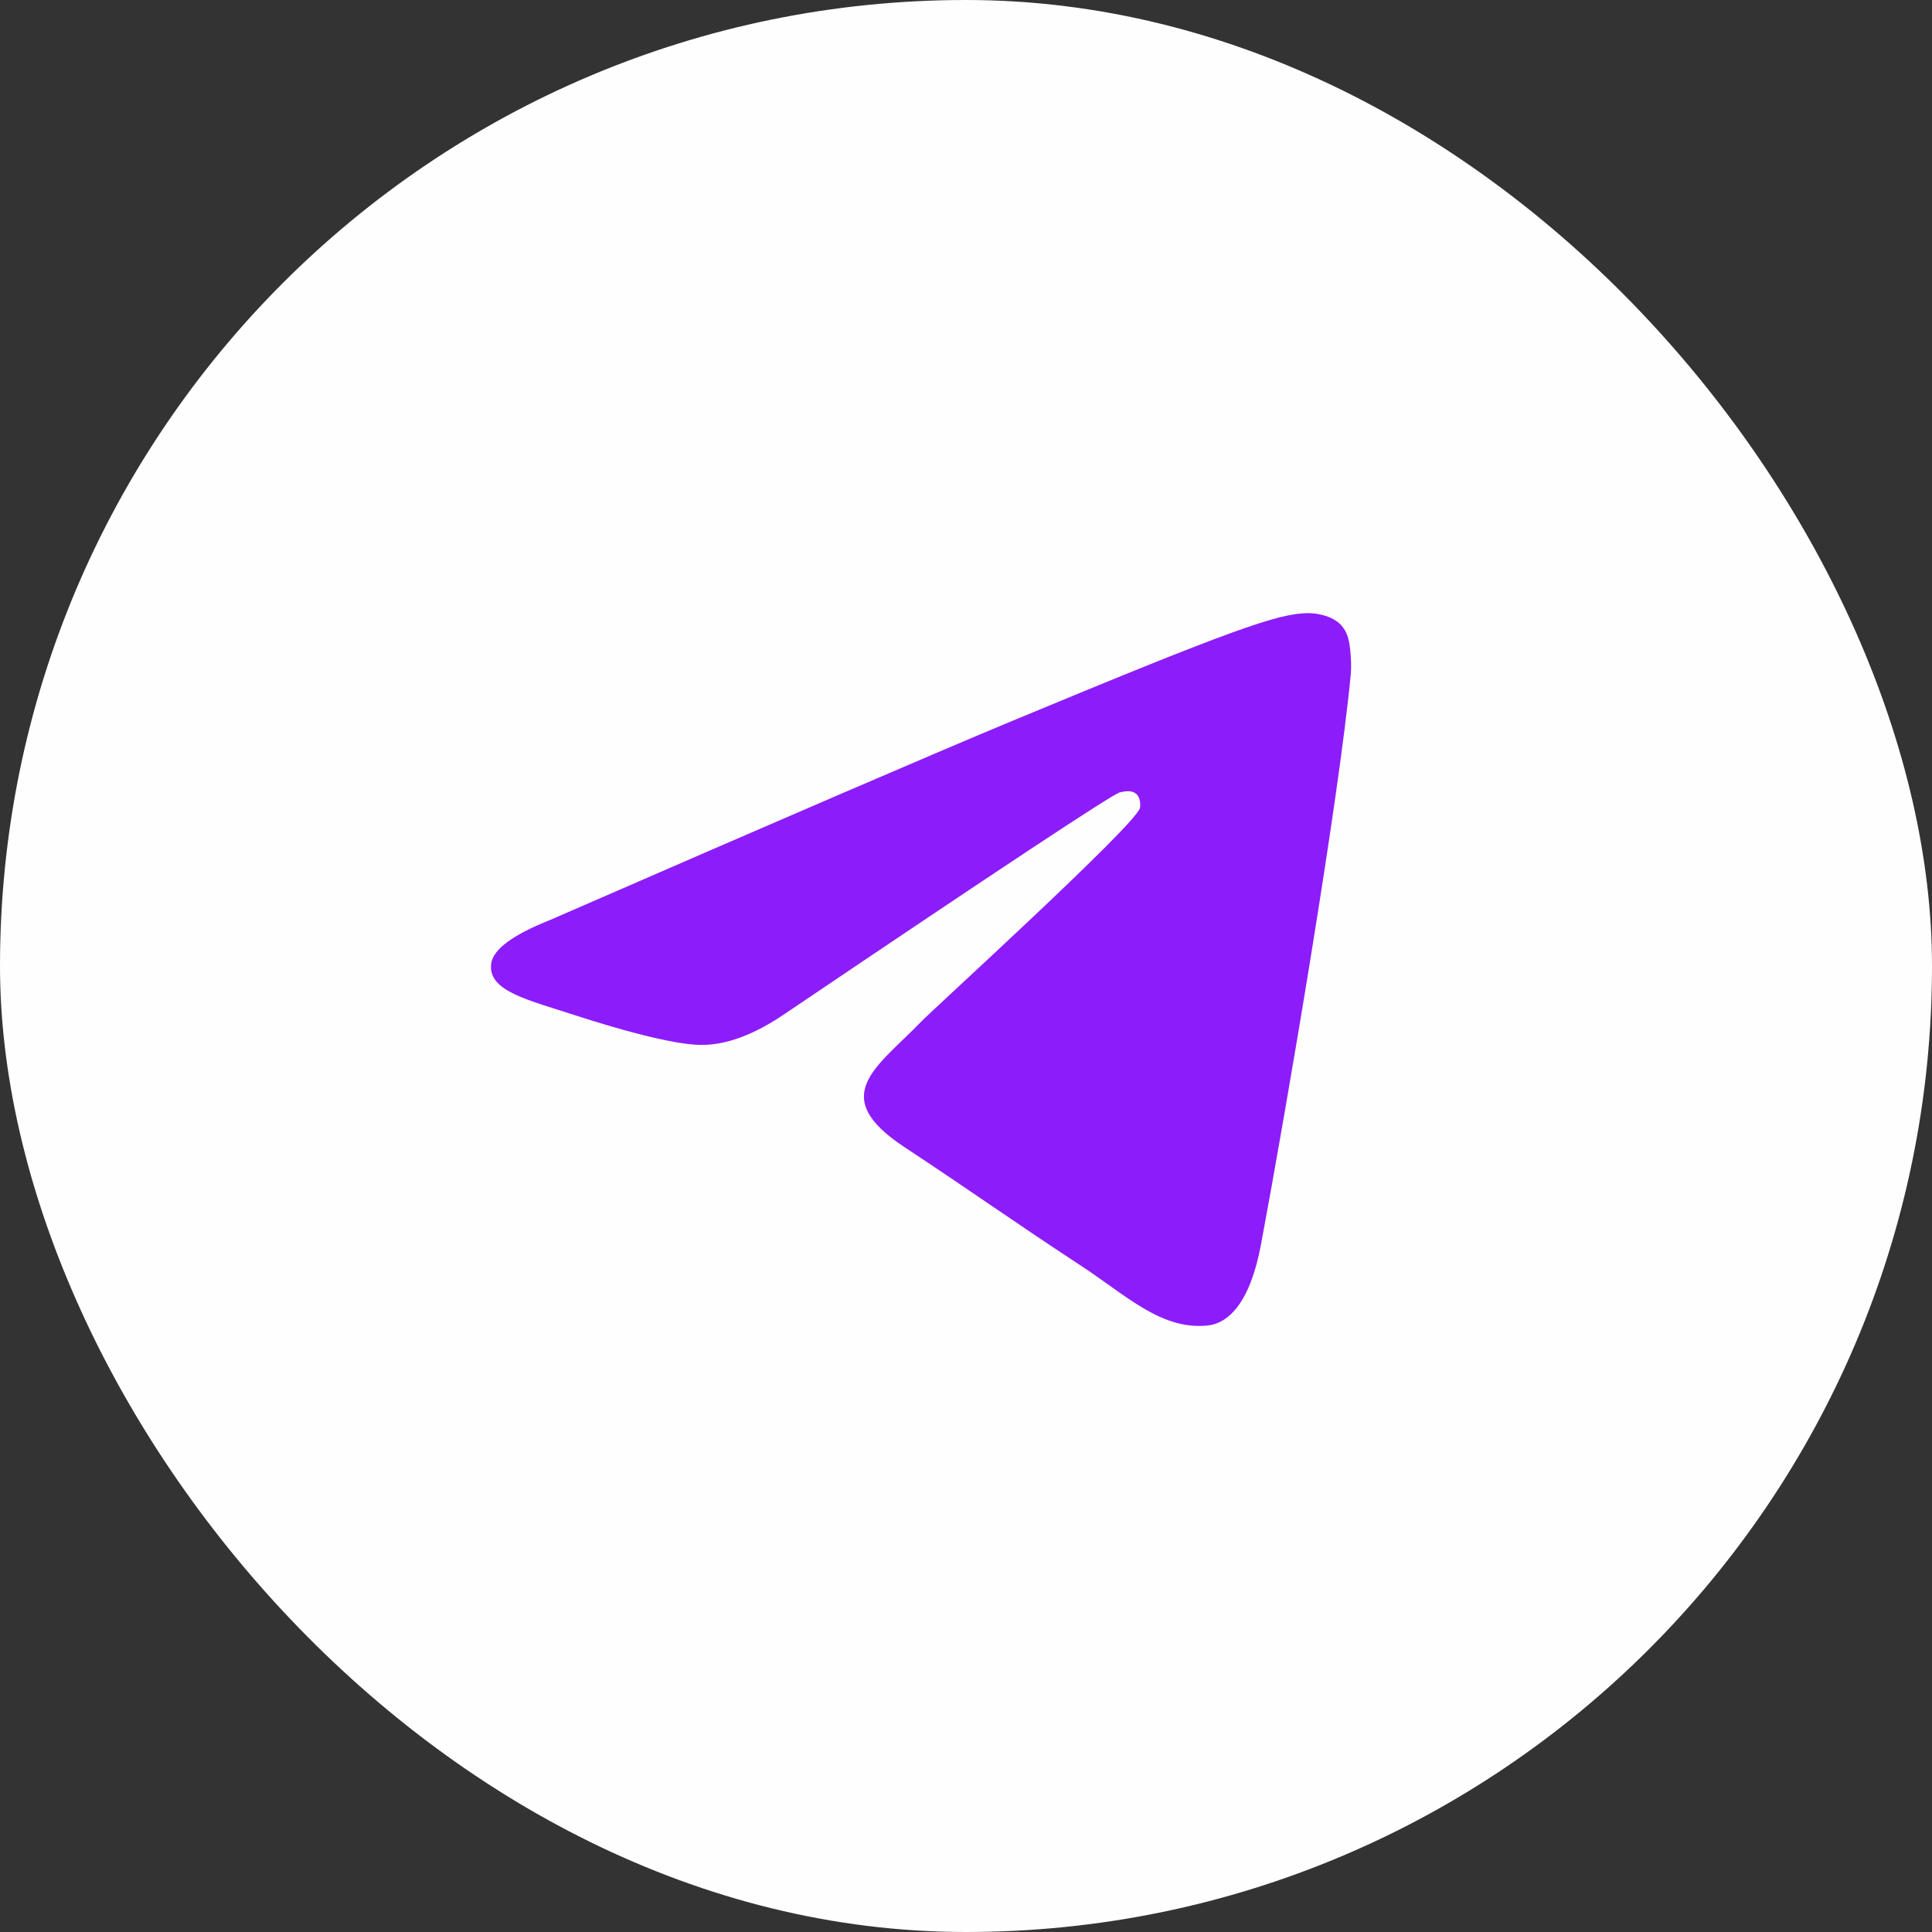
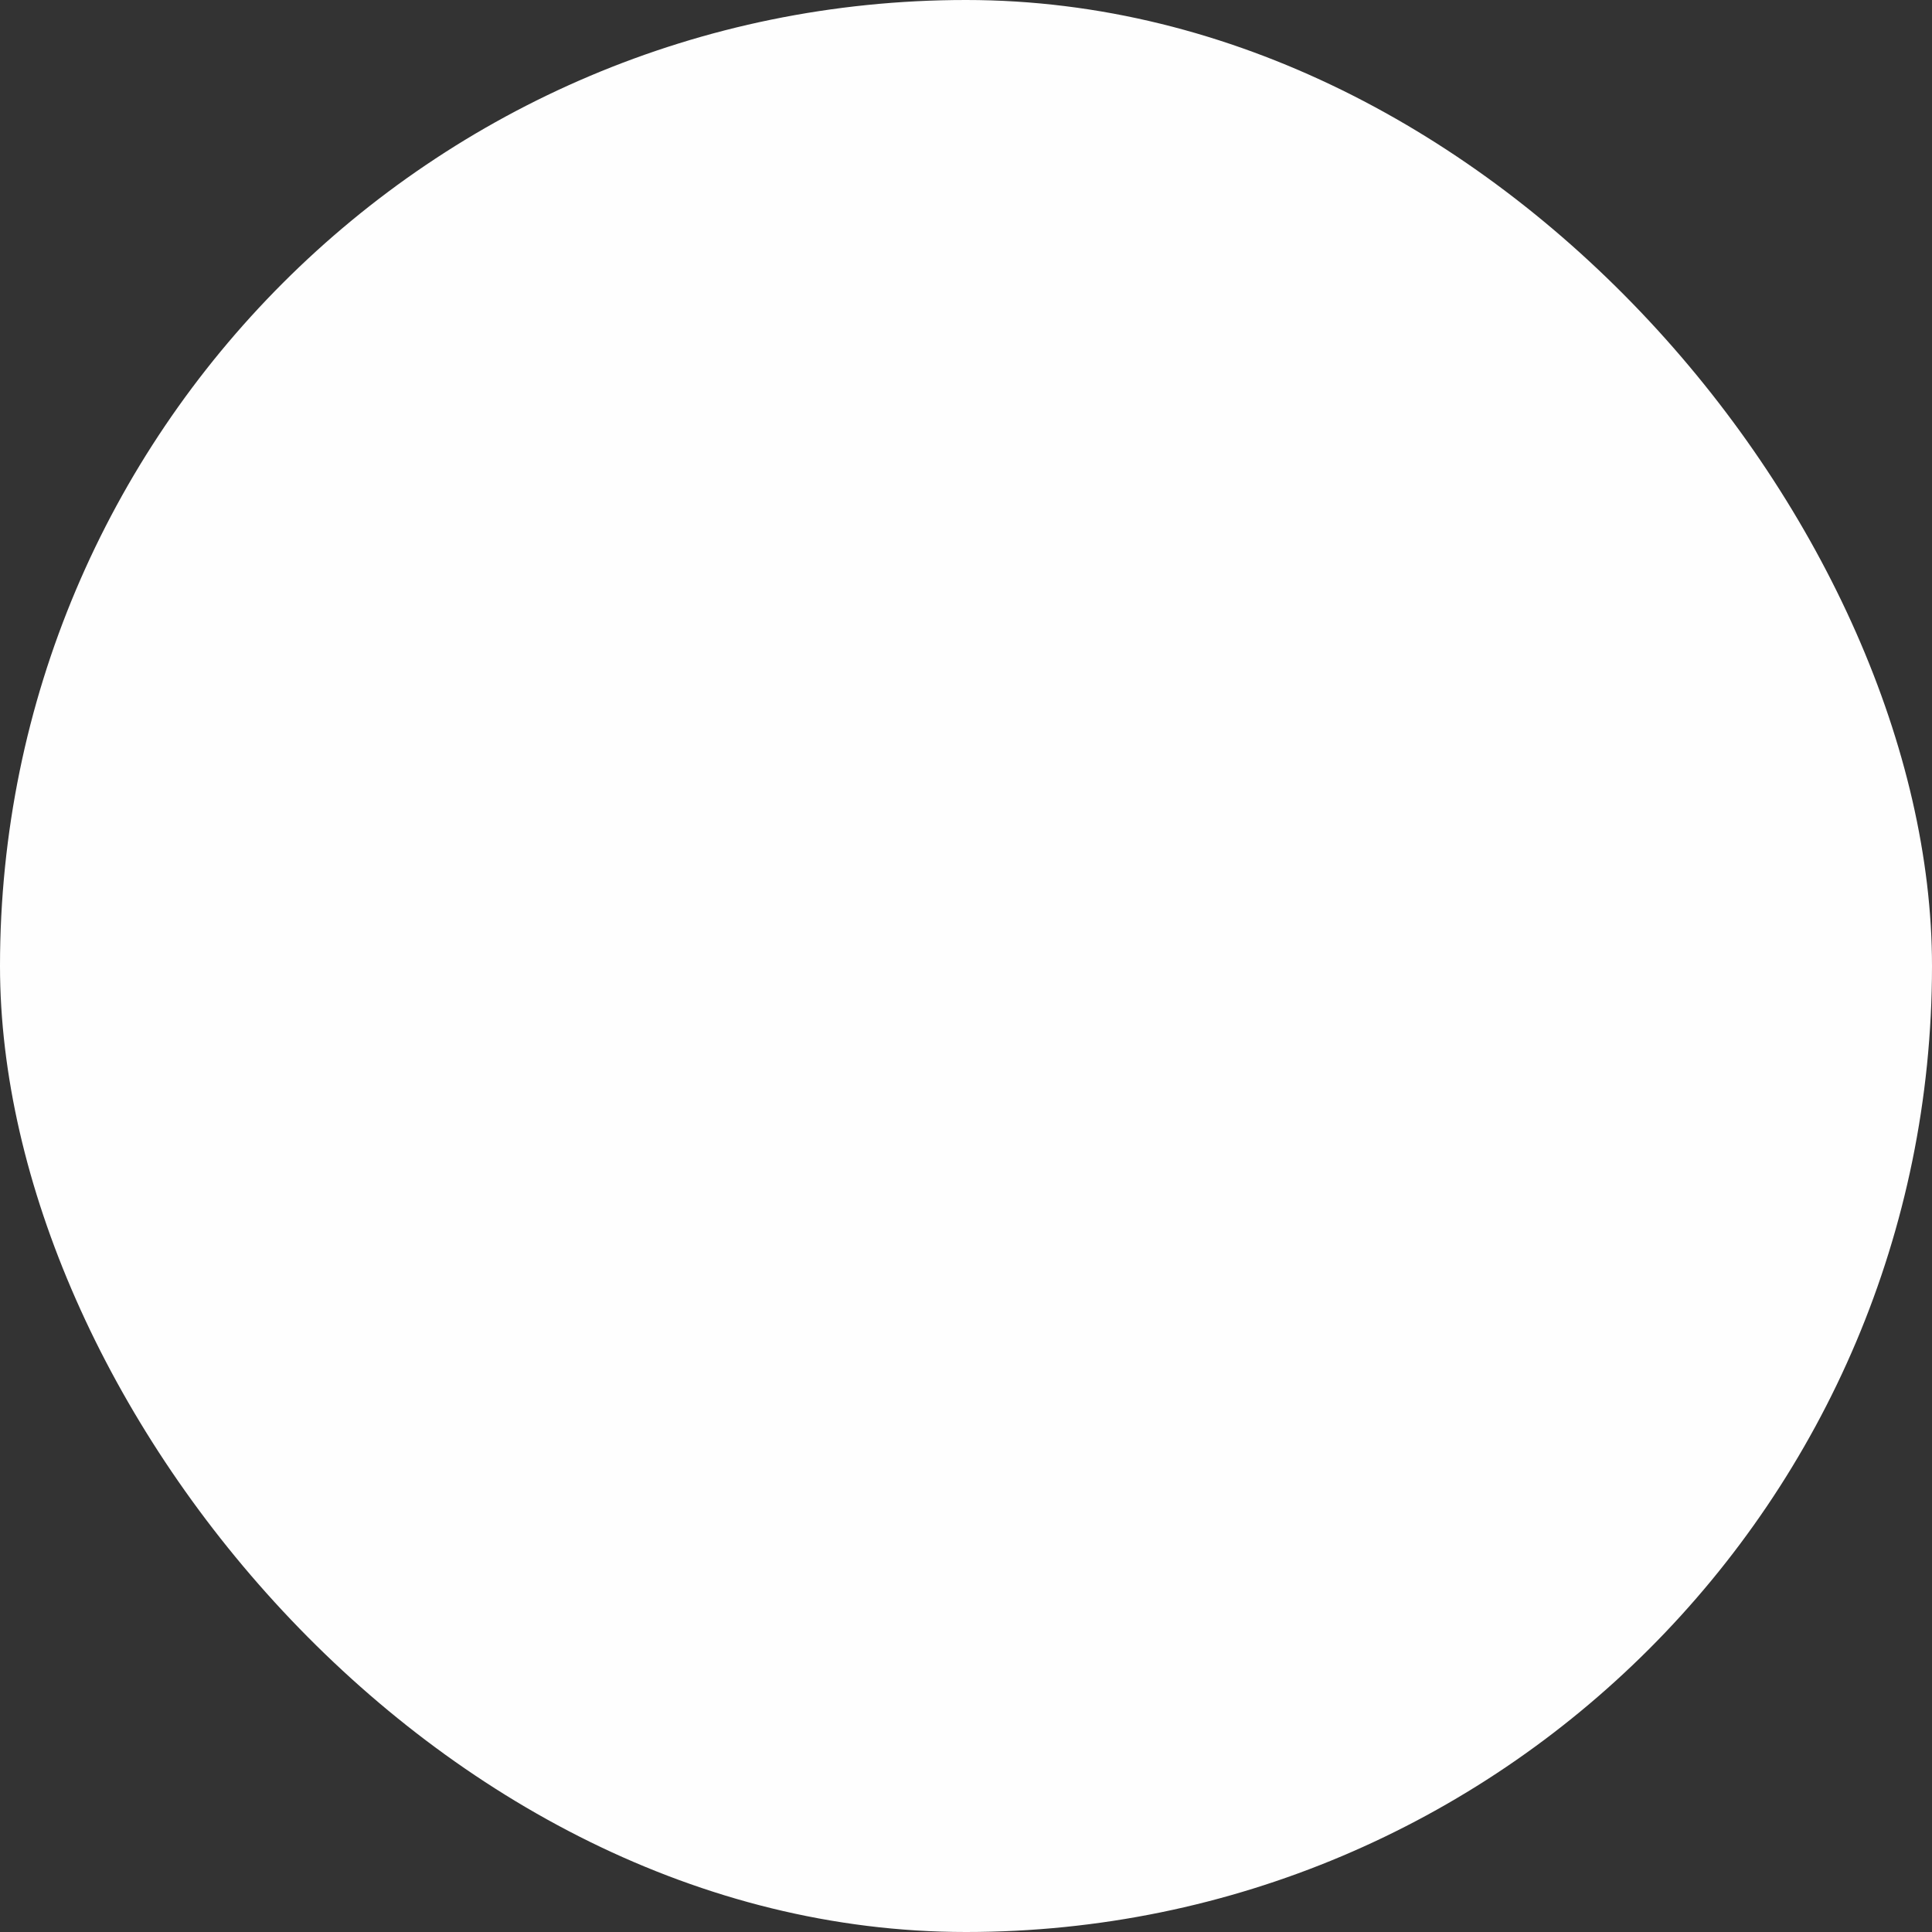
<svg xmlns="http://www.w3.org/2000/svg" width="56" height="56" viewBox="0 0 56 56" fill="none">
  <rect x="0" y="0" width="56" height="56" fill="#333333" stroke="none" />
  <rect width="56" height="56" rx="28" fill="#FEFEFE" />
-   <path d="M15.945 26.666C22.637 23.75 27.1 21.828 29.333 20.899C35.709 18.248 37.033 17.787 37.897 17.772C38.087 17.768 38.511 17.816 38.786 18.039C39.019 18.227 39.083 18.482 39.113 18.66C39.144 18.839 39.182 19.246 39.151 19.564C38.806 23.194 37.311 32.004 36.551 36.069C36.229 37.79 35.595 38.367 34.982 38.423C33.648 38.546 32.636 37.542 31.345 36.696C29.324 35.371 28.183 34.547 26.222 33.254C23.955 31.76 25.424 30.939 26.716 29.598C27.054 29.247 32.928 23.904 33.042 23.419C33.056 23.358 33.069 23.133 32.935 23.013C32.801 22.894 32.603 22.935 32.46 22.967C32.257 23.013 29.029 25.147 22.776 29.368C21.86 29.997 21.03 30.303 20.287 30.287C19.467 30.27 17.89 29.824 16.718 29.443C15.28 28.975 14.137 28.728 14.237 27.935C14.289 27.521 14.858 27.099 15.945 26.666Z" fill="#8D1CFA" />
</svg>